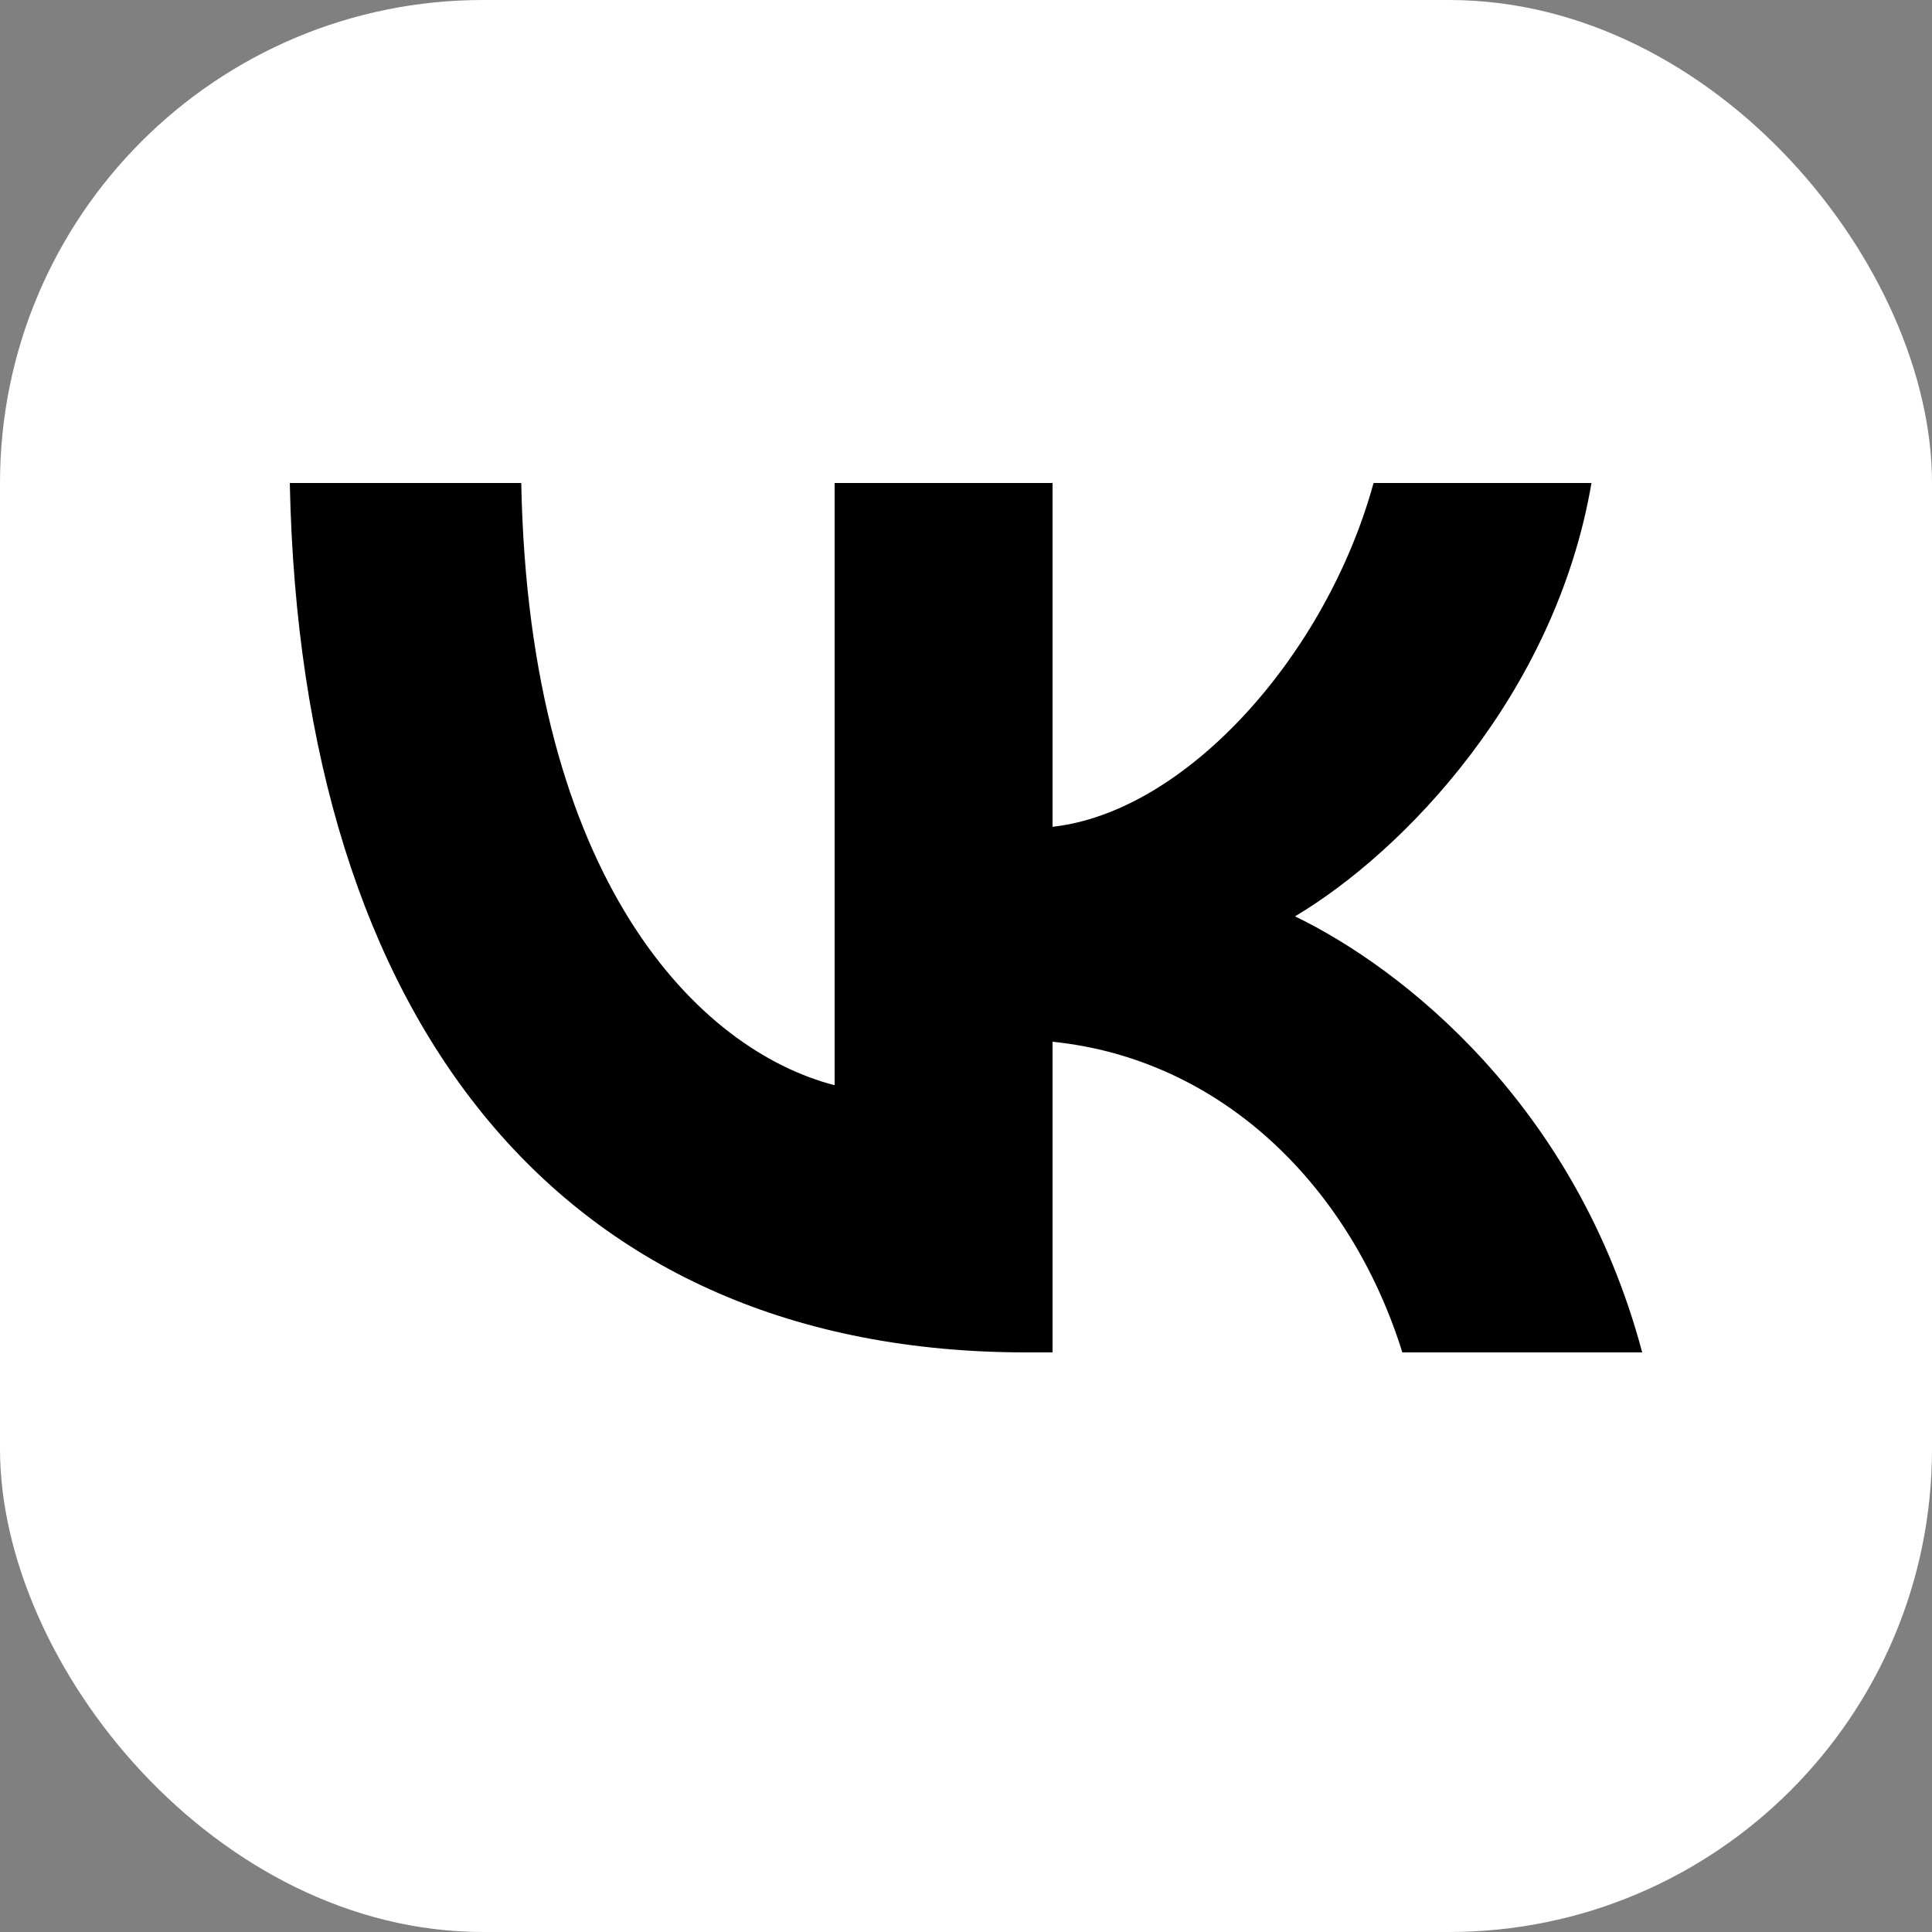
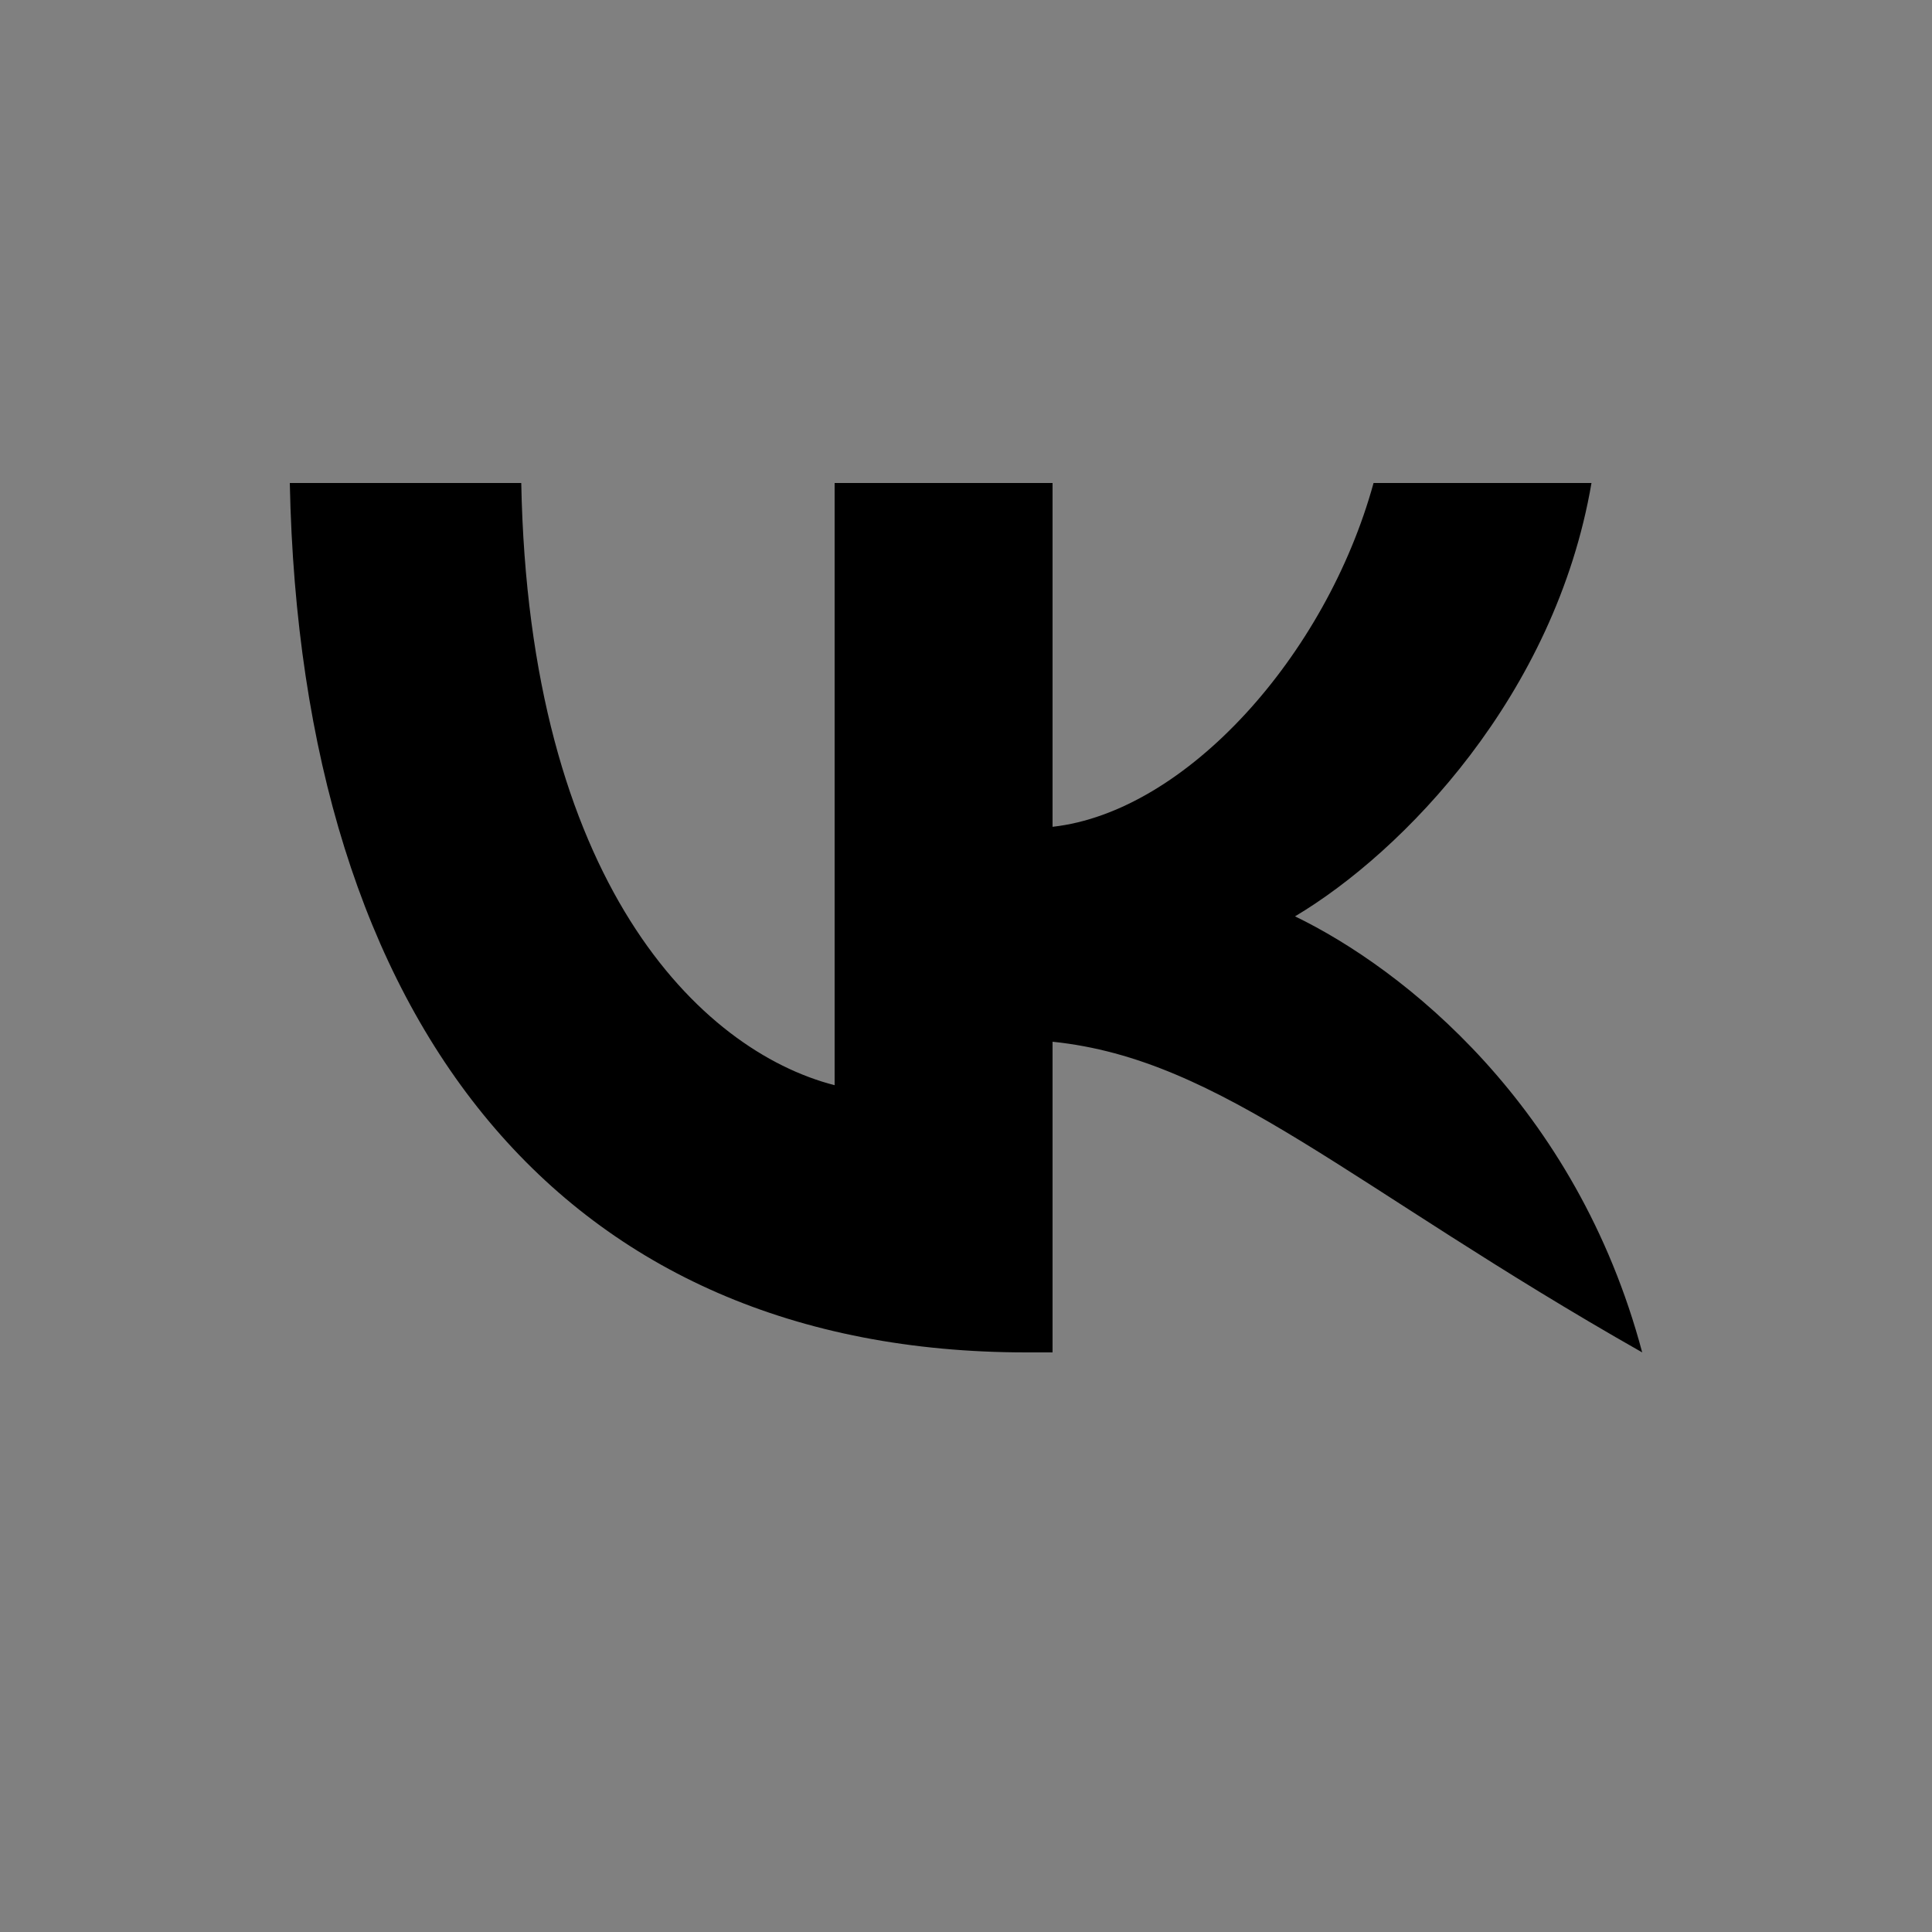
<svg xmlns="http://www.w3.org/2000/svg" width="20" height="20" viewBox="0 0 20 20" fill="none">
  <rect x="0" y="0" width="20" height="20" fill="#808080" stroke="none" />
-   <rect width="20" height="20" rx="5" fill="white" />
-   <path d="M10.625 14C5.842 14 3.114 10.622 3 5H5.396C5.475 9.126 7.241 10.874 8.64 11.234V5H10.896V8.559C12.278 8.405 13.729 6.784 14.219 5H16.475C16.099 7.198 14.525 8.82 13.406 9.486C14.525 10.027 16.318 11.441 17 14H14.517C13.983 12.288 12.654 10.964 10.896 10.784V14H10.625Z" fill="black" />
+   <path d="M10.625 14C5.842 14 3.114 10.622 3 5H5.396C5.475 9.126 7.241 10.874 8.64 11.234V5H10.896V8.559C12.278 8.405 13.729 6.784 14.219 5H16.475C16.099 7.198 14.525 8.82 13.406 9.486C14.525 10.027 16.318 11.441 17 14C13.983 12.288 12.654 10.964 10.896 10.784V14H10.625Z" fill="black" />
</svg>